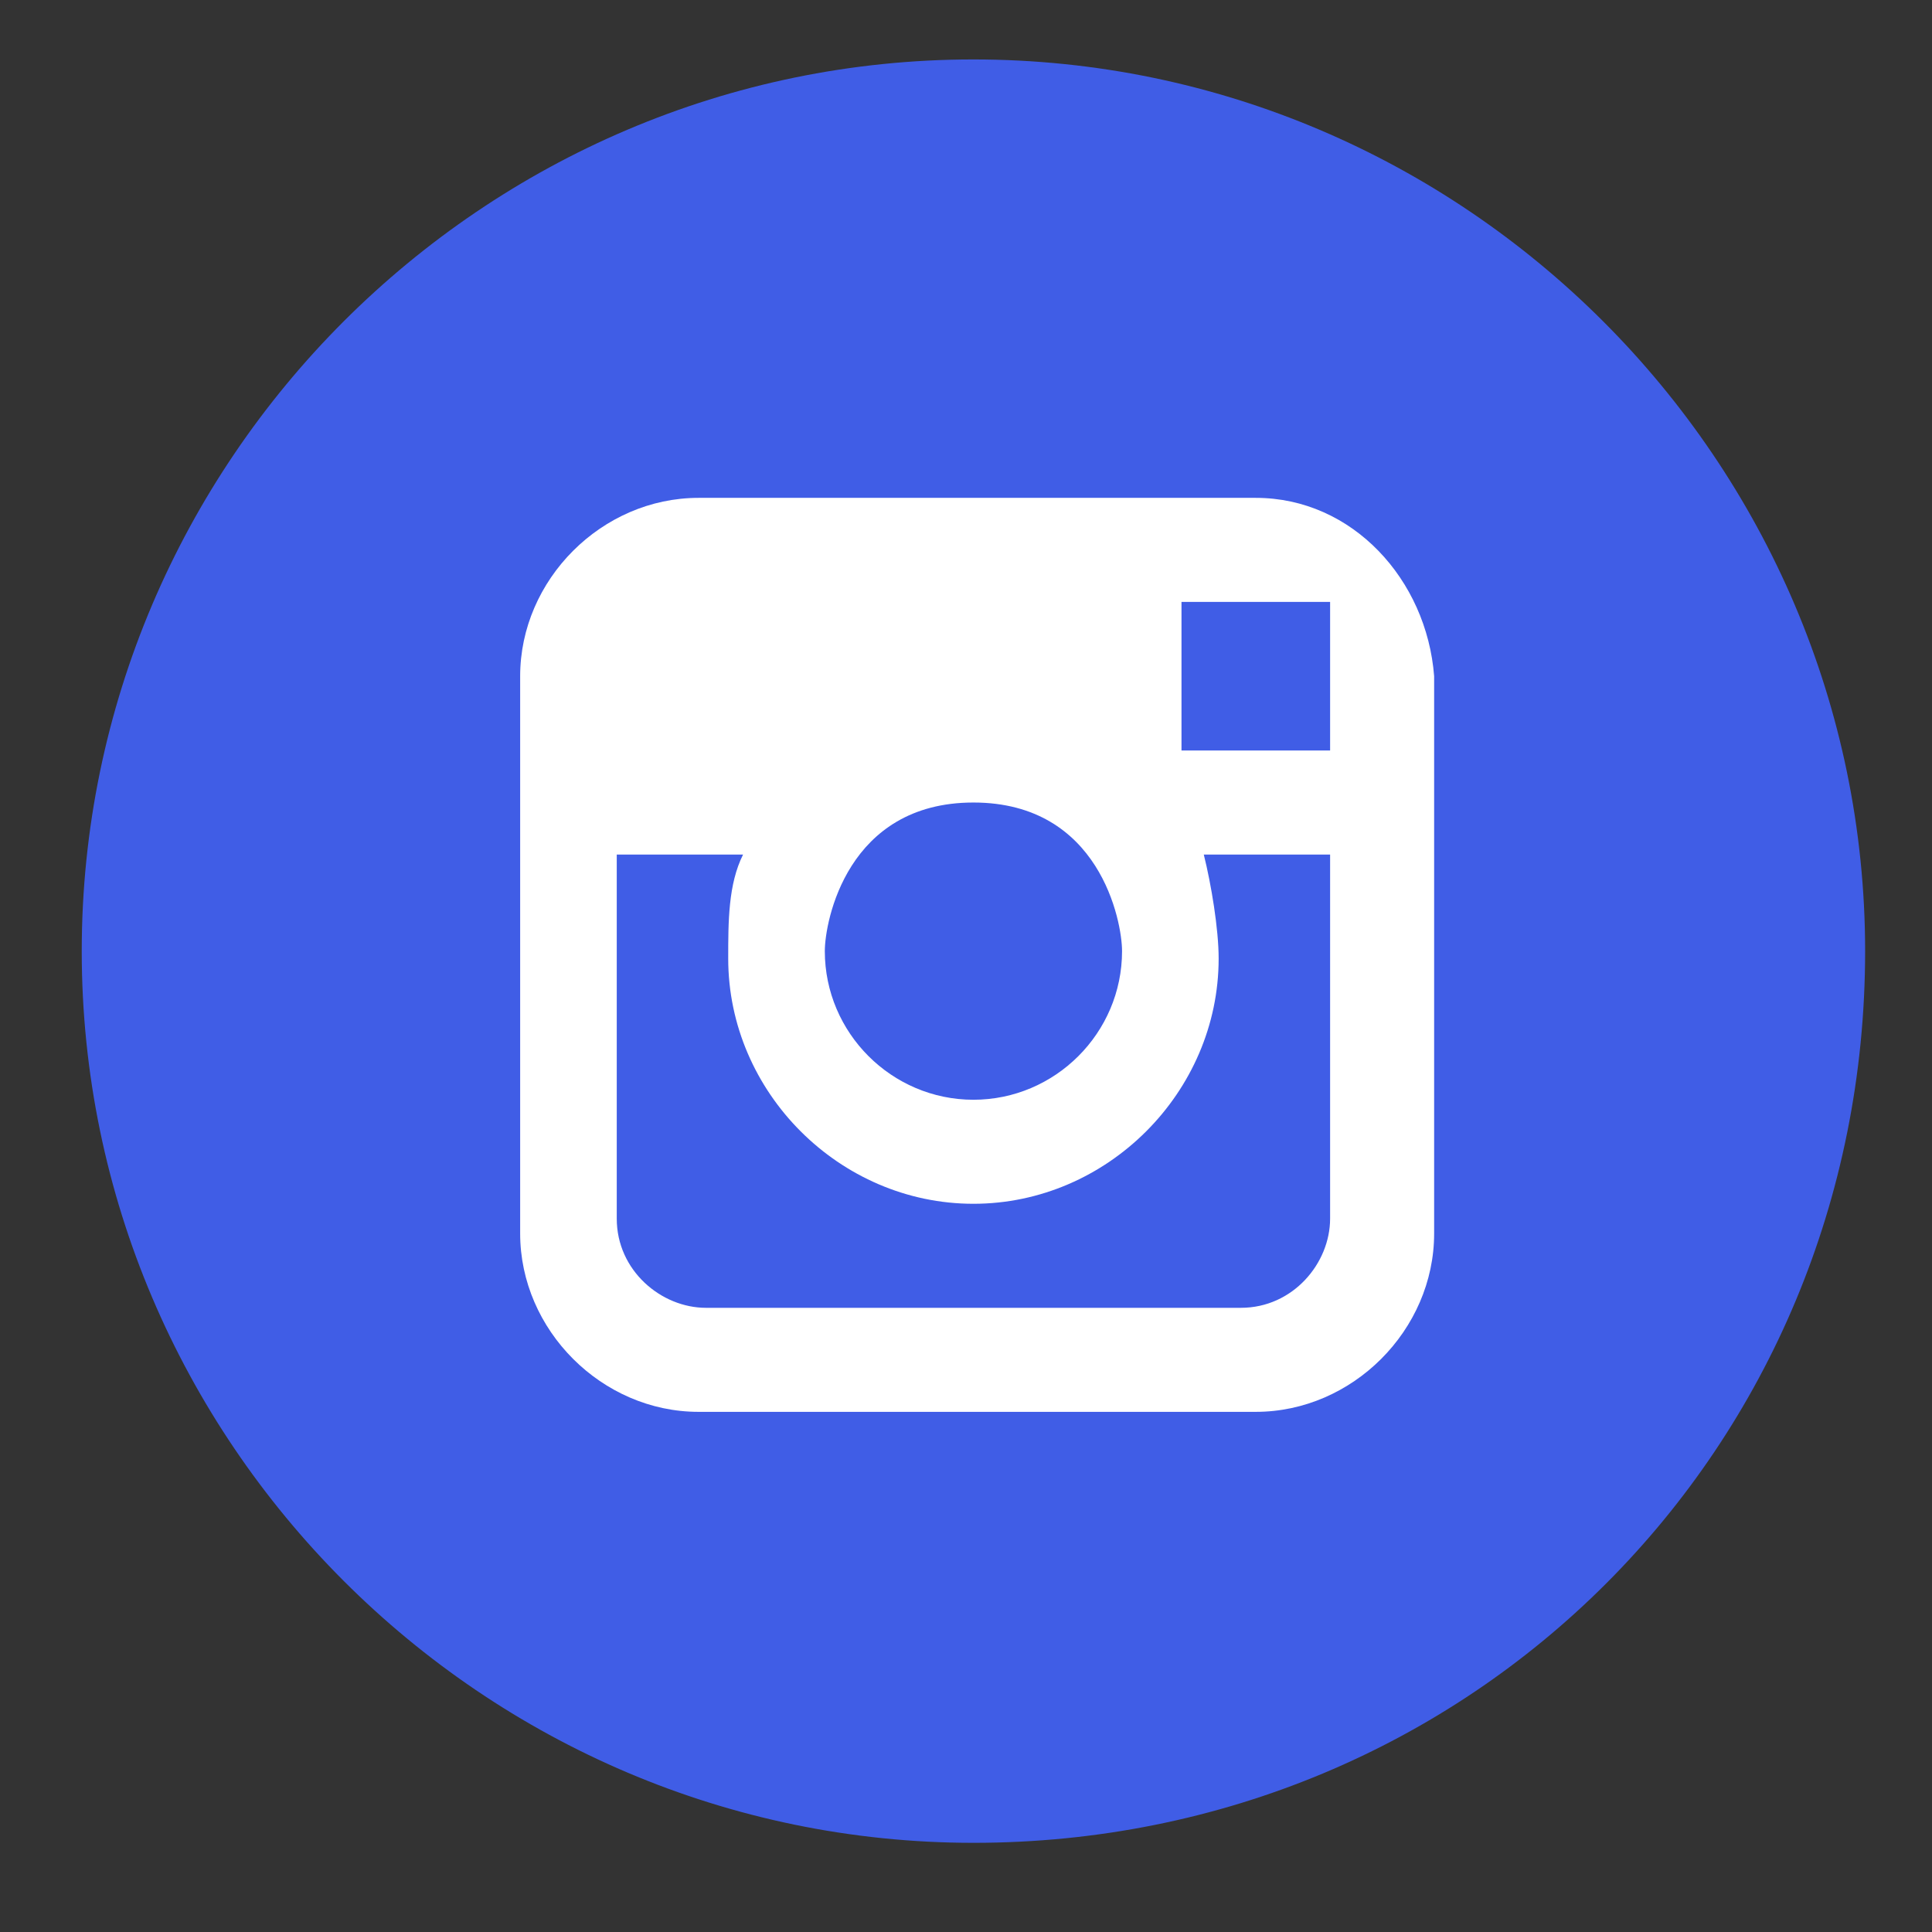
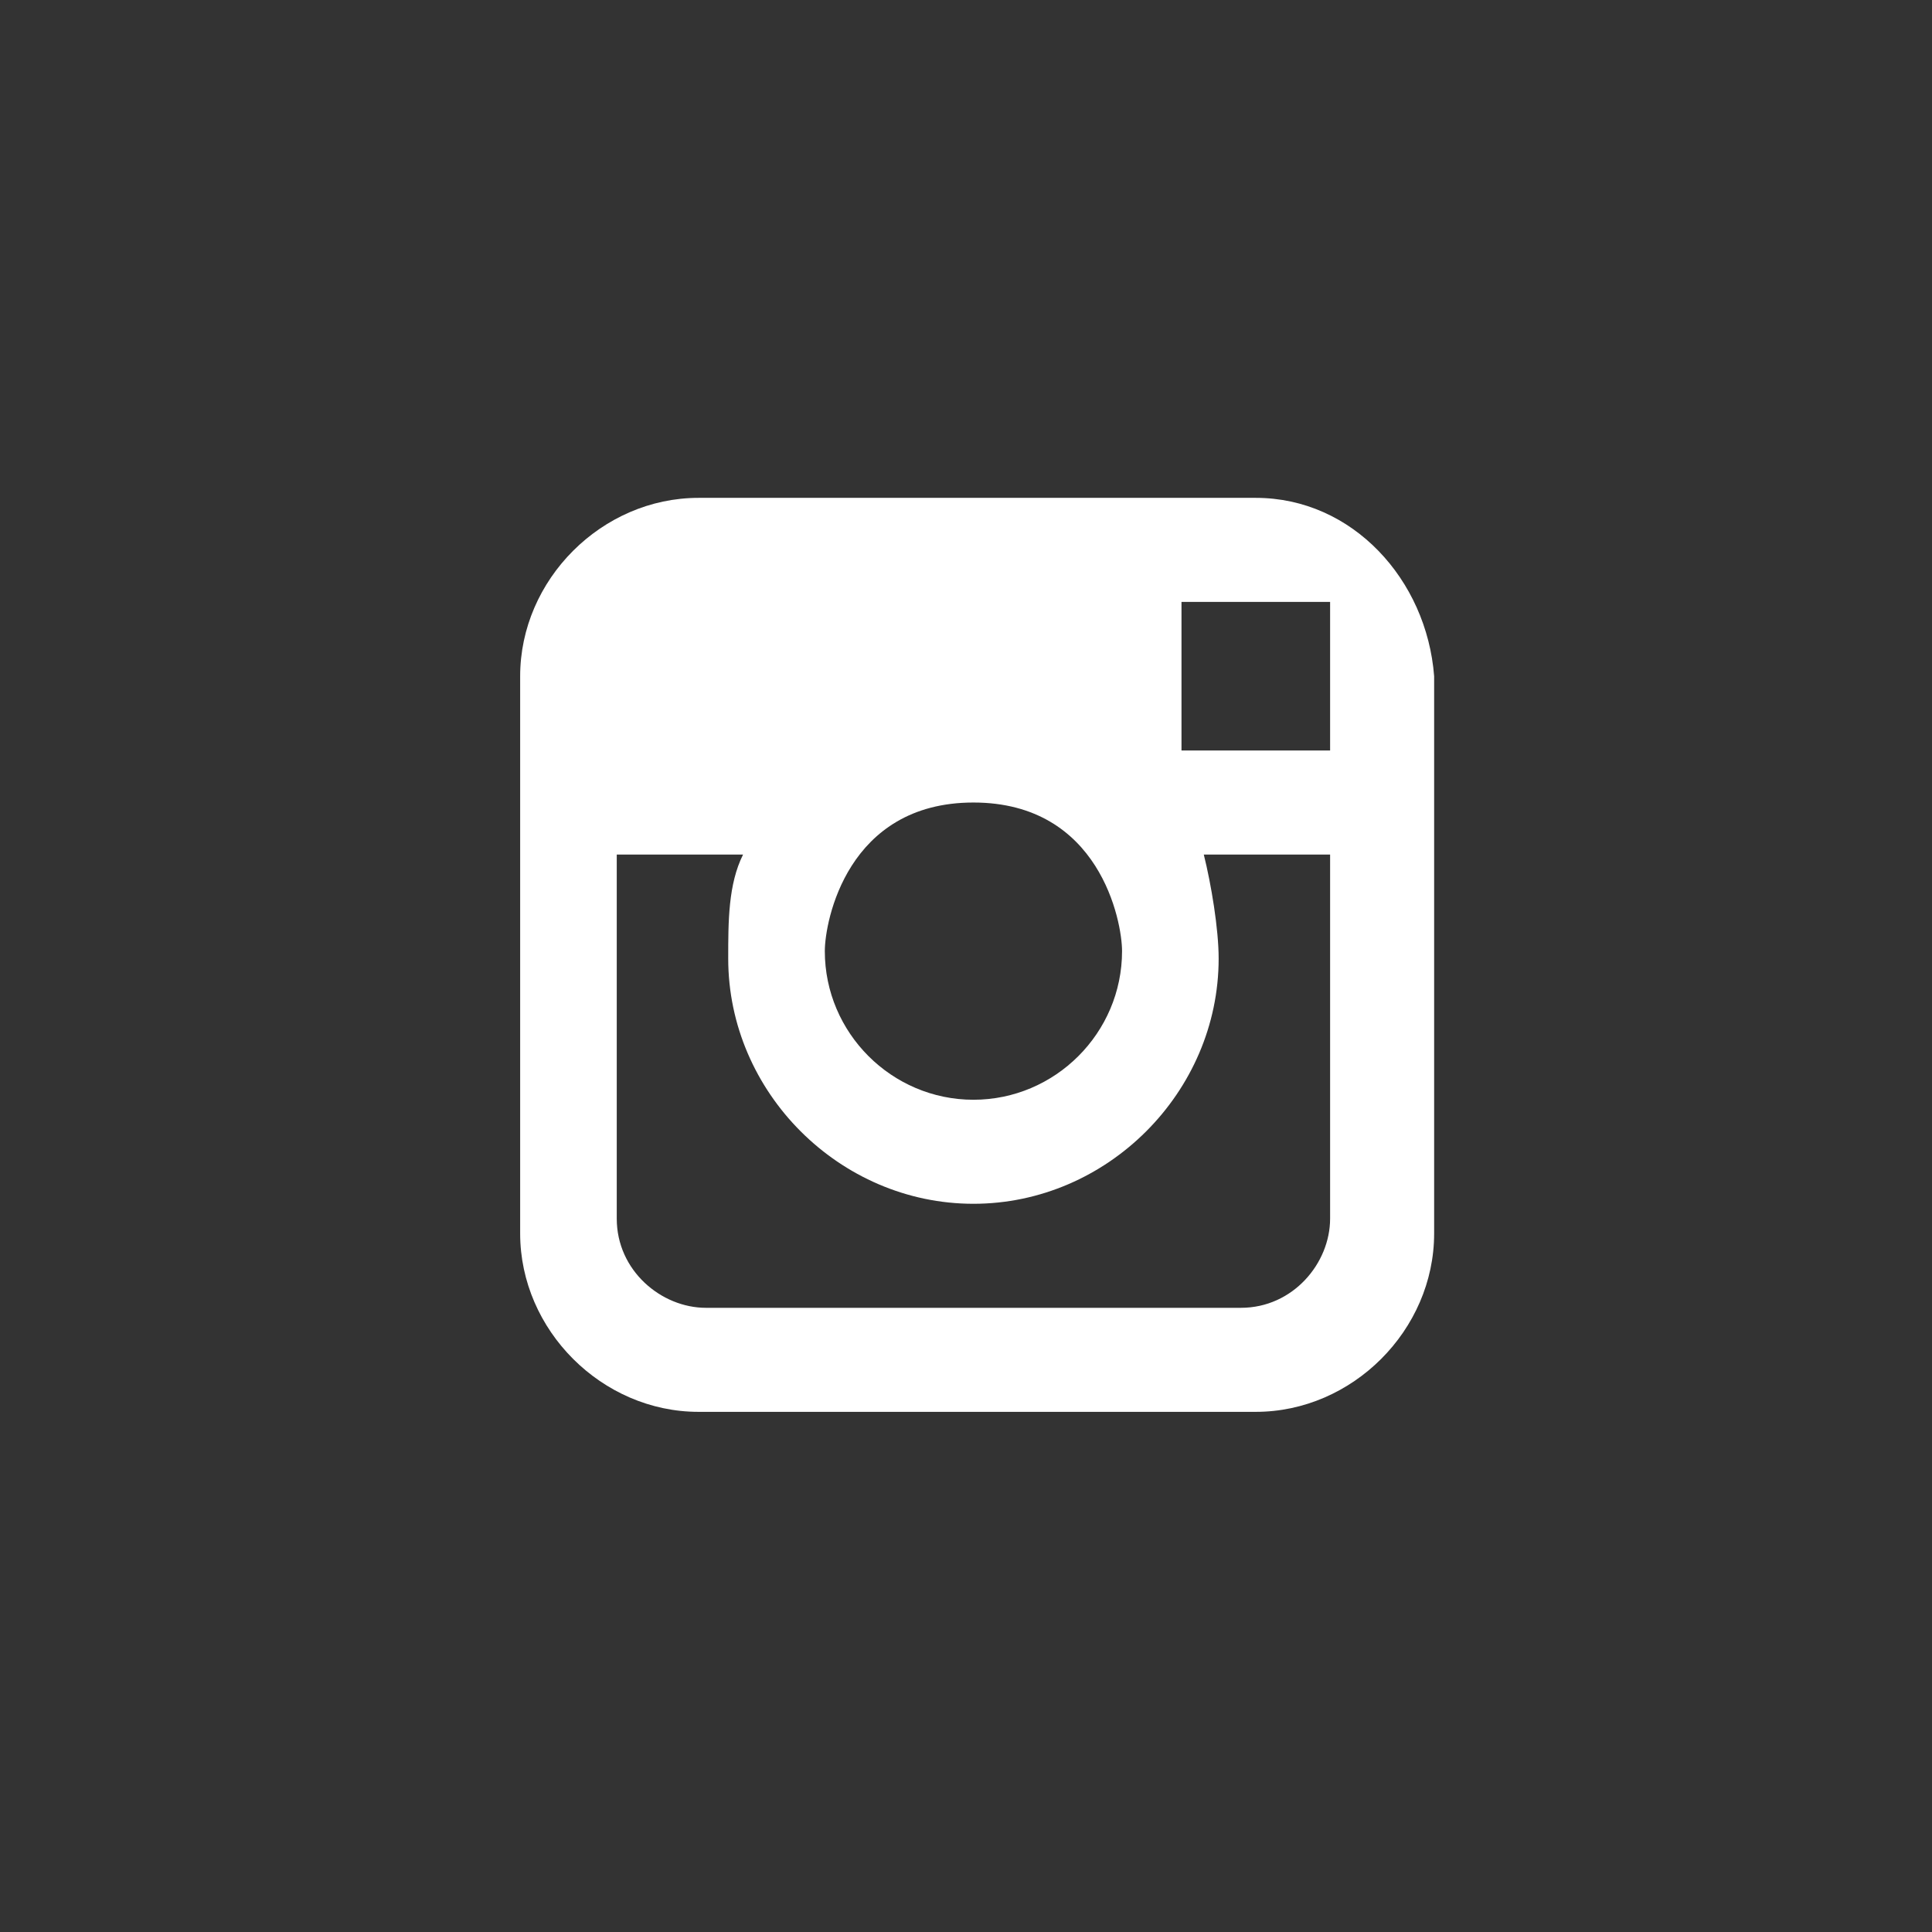
<svg xmlns="http://www.w3.org/2000/svg" version="1.1" id="Livello_1" x="0px" y="0px" viewBox="0 0 26 26" style="enable-background:new 0 0 26 26;" xml:space="preserve">
  <rect x="0" y="0" width="26" height="26" fill="#333333" stroke="none" />
  <style type="text/css">
	.st0{fill:#405DE6;}
	.st1{fill:#FFFFFF;}
</style>
  <g>
-     <path class="st0" d="M13.1,24.8L13.1,24.8c-6.6,0-12-5.4-12-12l0,0c0-6.6,5.4-12,12-12l0,0c6.6,0,12,5.4,12,12l0,0   C25.1,19.5,19.8,24.8,13.1,24.8z" />
-   </g>
+     </g>
  <g>
    <path class="st1" d="M16.9,6.7H9.4C8.1,6.7,7,7.8,7,9.1v7.5c0,1.3,1.1,2.4,2.4,2.4h7.5c1.3,0,2.4-1.1,2.4-2.4V9.1   C19.2,7.8,18.2,6.7,16.9,6.7z M17.6,8.1l0.3,0v2l-2,0l0-2C15.8,8.1,17.6,8.1,17.6,8.1z M13.1,10.8c1.7,0,2,1.6,2,2c0,1.1-0.9,2-2,2   c-1.1,0-2-0.9-2-2C11.1,12.4,11.4,10.8,13.1,10.8z M17.9,16.4c0,0.6-0.5,1.2-1.2,1.2H9.5c-0.6,0-1.2-0.5-1.2-1.2v-4.9H10   c-0.2,0.4-0.2,0.9-0.2,1.4c0,1.8,1.5,3.3,3.3,3.3s3.3-1.5,3.3-3.3c0-0.4-0.1-1-0.2-1.4h1.7L17.9,16.4L17.9,16.4z" />
  </g>
</svg>